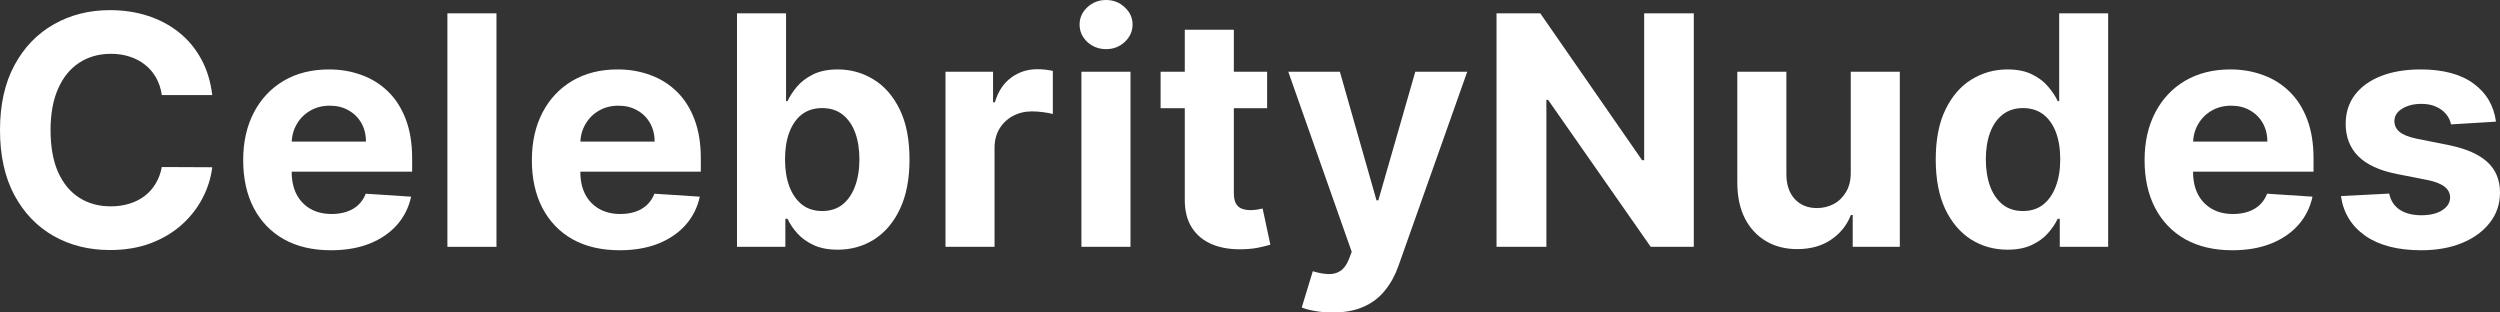
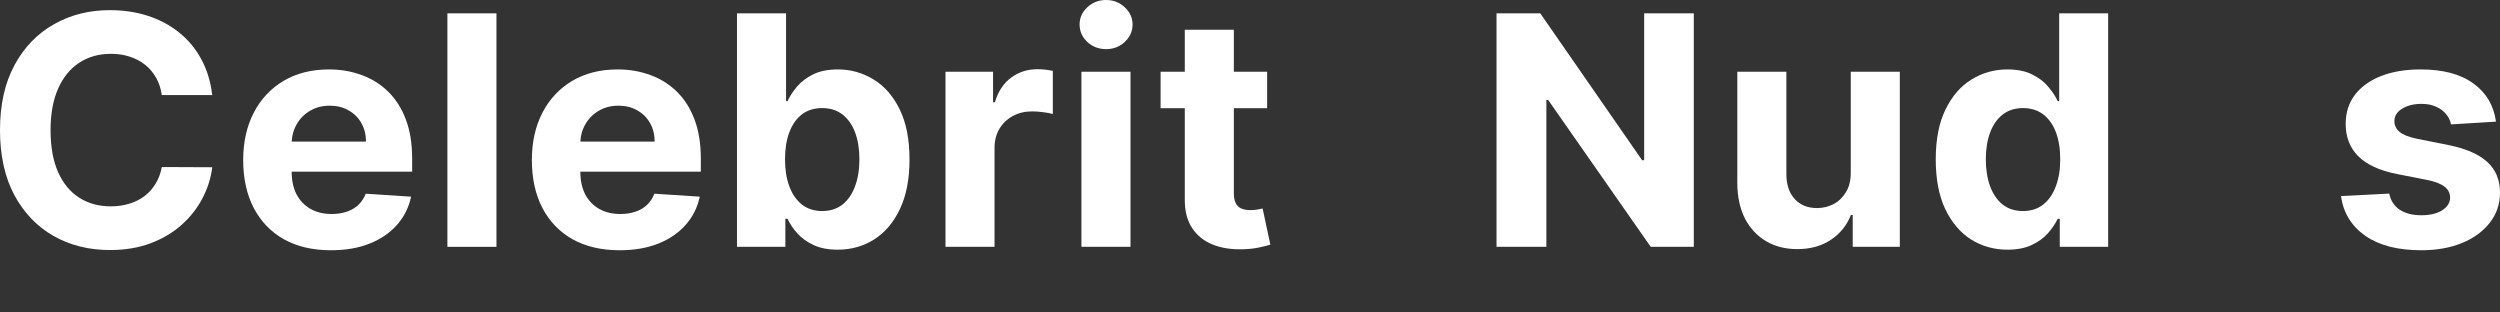
<svg xmlns="http://www.w3.org/2000/svg" width="280" height="35" viewBox="0 0 280 35" fill="none">
  <rect x="0" y="0" width="280" height="35" fill="#333333" stroke="none" />
  <path d="M23.772 10.649H18.122C18.019 9.926 17.809 9.283 17.491 8.721C17.172 8.151 16.764 7.666 16.265 7.266C15.766 6.865 15.19 6.559 14.537 6.346C13.892 6.133 13.191 6.027 12.434 6.027C11.067 6.027 9.876 6.363 8.861 7.036C7.847 7.7 7.06 8.67 6.501 9.947C5.942 11.216 5.662 12.756 5.662 14.569C5.662 16.434 5.942 18 6.501 19.268C7.068 20.537 7.86 21.495 8.874 22.142C9.889 22.788 11.063 23.112 12.396 23.112C13.144 23.112 13.836 23.014 14.472 22.818C15.117 22.622 15.689 22.337 16.188 21.963C16.686 21.58 17.099 21.116 17.426 20.571C17.761 20.026 17.994 19.405 18.122 18.707L23.772 18.732C23.626 19.933 23.26 21.09 22.676 22.205C22.1 23.312 21.321 24.304 20.341 25.181C19.369 26.049 18.209 26.738 16.858 27.249C15.517 27.751 13.999 28.003 12.305 28.003C9.949 28.003 7.842 27.475 5.985 26.419C4.136 25.364 2.674 23.836 1.599 21.835C0.533 19.835 0 17.413 0 14.569C0 11.718 0.542 9.292 1.625 7.291C2.709 5.291 4.179 3.767 6.037 2.72C7.894 1.664 9.983 1.136 12.305 1.136C13.836 1.136 15.255 1.349 16.562 1.775C17.877 2.201 19.043 2.822 20.057 3.639C21.072 4.448 21.898 5.44 22.534 6.614C23.179 7.789 23.591 9.134 23.772 10.649Z" fill="white" />
  <path d="M37.066 28.028C35.028 28.028 33.274 27.619 31.803 26.802C30.342 25.977 29.215 24.81 28.424 23.303C27.633 21.788 27.237 19.996 27.237 17.928C27.237 15.91 27.633 14.14 28.424 12.616C29.215 11.092 30.329 9.905 31.765 9.053C33.209 8.202 34.904 7.776 36.847 7.776C38.154 7.776 39.371 7.985 40.497 8.402C41.632 8.811 42.621 9.428 43.464 10.254C44.315 11.079 44.977 12.118 45.45 13.369C45.923 14.612 46.16 16.068 46.16 17.736V19.23H29.43V15.859H40.987C40.987 15.076 40.815 14.382 40.471 13.778C40.127 13.173 39.65 12.701 39.04 12.361C38.438 12.011 37.737 11.837 36.937 11.837C36.103 11.837 35.364 12.028 34.719 12.412C34.082 12.786 33.584 13.293 33.222 13.931C32.861 14.561 32.676 15.263 32.668 16.038V19.243C32.668 20.213 32.848 21.052 33.209 21.759C33.579 22.465 34.099 23.01 34.77 23.393C35.441 23.776 36.236 23.968 37.156 23.968C37.767 23.968 38.326 23.882 38.833 23.712C39.341 23.542 39.775 23.287 40.136 22.946C40.497 22.605 40.772 22.188 40.962 21.695L46.044 22.027C45.785 23.235 45.257 24.291 44.457 25.193C43.666 26.087 42.643 26.785 41.387 27.288C40.14 27.781 38.7 28.028 37.066 28.028Z" fill="white" />
  <path d="M55.603 1.494V27.645H50.109V1.494H55.603Z" fill="white" />
  <path d="M69.397 28.028C67.359 28.028 65.605 27.619 64.135 26.802C62.673 25.977 61.546 24.81 60.755 23.303C59.964 21.788 59.569 19.996 59.569 17.928C59.569 15.91 59.964 14.14 60.755 12.616C61.546 11.092 62.66 9.905 64.096 9.053C65.541 8.202 67.235 7.776 69.178 7.776C70.485 7.776 71.702 7.985 72.828 8.402C73.963 8.811 74.952 9.428 75.795 10.254C76.646 11.079 77.308 12.118 77.781 13.369C78.254 14.612 78.491 16.068 78.491 17.736V19.23H61.761V15.859H73.319C73.319 15.076 73.147 14.382 72.802 13.778C72.459 13.173 71.981 12.701 71.371 12.361C70.769 12.011 70.068 11.837 69.268 11.837C68.434 11.837 67.695 12.028 67.05 12.412C66.413 12.786 65.915 13.293 65.553 13.931C65.192 14.561 65.007 15.263 64.999 16.038V19.243C64.999 20.213 65.18 21.052 65.541 21.759C65.91 22.465 66.431 23.01 67.101 23.393C67.772 23.776 68.567 23.968 69.488 23.968C70.098 23.968 70.657 23.882 71.164 23.712C71.672 23.542 72.106 23.287 72.467 22.946C72.828 22.605 73.103 22.188 73.293 21.695L78.375 22.027C78.117 23.235 77.588 24.291 76.788 25.193C75.997 26.087 74.974 26.785 73.718 27.288C72.471 27.781 71.031 28.028 69.397 28.028Z" fill="white" />
  <path d="M82.543 27.645V1.494H88.038V11.326H88.206C88.446 10.798 88.794 10.262 89.25 9.717C89.715 9.164 90.317 8.704 91.056 8.338C91.804 7.964 92.733 7.776 93.842 7.776C95.287 7.776 96.62 8.151 97.841 8.9C99.062 9.641 100.038 10.76 100.769 12.258C101.5 13.748 101.865 15.617 101.865 17.864C101.865 20.052 101.508 21.899 100.794 23.406C100.089 24.904 99.126 26.04 97.905 26.815C96.693 27.581 95.334 27.964 93.829 27.964C92.763 27.964 91.856 27.79 91.108 27.441C90.368 27.092 89.762 26.653 89.289 26.125C88.816 25.589 88.455 25.049 88.206 24.504H87.96V27.645H82.543ZM87.922 17.838C87.922 19.005 88.085 20.022 88.412 20.89C88.739 21.759 89.212 22.435 89.831 22.921C90.45 23.397 91.202 23.636 92.088 23.636C92.982 23.636 93.739 23.393 94.358 22.908C94.977 22.414 95.446 21.733 95.764 20.865C96.091 19.988 96.254 18.979 96.254 17.838C96.254 16.706 96.095 15.71 95.777 14.85C95.459 13.991 94.99 13.318 94.371 12.833C93.752 12.348 92.991 12.105 92.088 12.105C91.194 12.105 90.437 12.339 89.818 12.807C89.207 13.276 88.739 13.94 88.412 14.799C88.085 15.659 87.922 16.672 87.922 17.838Z" fill="white" />
  <path d="M105.895 27.645V8.032H111.222V11.454H111.428C111.789 10.236 112.396 9.317 113.247 8.696C114.098 8.066 115.078 7.751 116.188 7.751C116.463 7.751 116.76 7.768 117.078 7.802C117.396 7.836 117.675 7.883 117.916 7.942V12.769C117.658 12.692 117.301 12.624 116.846 12.565C116.39 12.505 115.973 12.475 115.594 12.475C114.786 12.475 114.064 12.65 113.427 12.999C112.8 13.339 112.301 13.816 111.931 14.429C111.57 15.042 111.389 15.748 111.389 16.549V27.645H105.895Z" fill="white" />
  <path d="M121.12 27.645V8.032H126.615V27.645H121.12ZM123.881 5.503C123.064 5.503 122.363 5.235 121.778 4.699C121.202 4.154 120.914 3.503 120.914 2.745C120.914 1.996 121.202 1.354 121.778 0.817C122.363 0.272 123.064 0 123.881 0C124.698 0 125.394 0.272 125.97 0.817C126.555 1.354 126.847 1.996 126.847 2.745C126.847 3.503 126.555 4.154 125.97 4.699C125.394 5.235 124.698 5.503 123.881 5.503Z" fill="white" />
  <path d="M141.918 8.032V12.118H129.987V8.032H141.918ZM132.696 3.333H138.19V21.618C138.19 22.12 138.268 22.512 138.423 22.793C138.577 23.065 138.792 23.257 139.068 23.367C139.351 23.478 139.678 23.533 140.048 23.533C140.306 23.533 140.564 23.512 140.822 23.47C141.08 23.419 141.277 23.38 141.415 23.355L142.279 27.402C142.004 27.488 141.617 27.585 141.118 27.696C140.62 27.815 140.013 27.888 139.3 27.913C137.975 27.964 136.815 27.79 135.817 27.39C134.828 26.989 134.059 26.368 133.508 25.525C132.958 24.683 132.687 23.619 132.696 22.333V3.333Z" fill="white" />
-   <path d="M149.253 35C148.556 35 147.903 34.945 147.292 34.834C146.69 34.732 146.192 34.6 145.796 34.438L147.034 30.378C147.679 30.573 148.26 30.68 148.776 30.697C149.3 30.714 149.752 30.595 150.13 30.339C150.517 30.084 150.831 29.65 151.072 29.037L151.394 28.207L144.287 8.032H150.066L154.167 22.435H154.374L158.514 8.032H164.331L156.631 29.765C156.261 30.82 155.758 31.74 155.122 32.523C154.494 33.315 153.699 33.923 152.736 34.349C151.773 34.783 150.612 35 149.253 35Z" fill="white" />
  <path d="M189.705 1.494V27.645H184.881L173.388 11.186H173.195V27.645H167.61V1.494H172.511L183.914 17.941H184.146V1.494H189.705Z" fill="white" />
  <path d="M207.285 19.294V8.032H212.779V27.645H207.504V24.082H207.297C206.85 25.232 206.106 26.155 205.066 26.853C204.034 27.551 202.774 27.9 201.287 27.9C199.962 27.9 198.797 27.602 197.791 27.007C196.785 26.411 195.998 25.564 195.431 24.465C194.872 23.367 194.588 22.052 194.579 20.52V8.032H200.074V19.549C200.083 20.707 200.397 21.622 201.016 22.295C201.635 22.967 202.465 23.303 203.505 23.303C204.167 23.303 204.787 23.155 205.363 22.857C205.939 22.55 206.403 22.099 206.756 21.503C207.117 20.907 207.293 20.171 207.285 19.294Z" fill="white" />
  <path d="M224.838 27.964C223.334 27.964 221.971 27.581 220.749 26.815C219.537 26.04 218.574 24.904 217.86 23.406C217.155 21.899 216.803 20.052 216.803 17.864C216.803 15.617 217.168 13.748 217.899 12.258C218.63 10.76 219.602 9.641 220.814 8.9C222.035 8.151 223.372 7.776 224.825 7.776C225.935 7.776 226.859 7.964 227.599 8.338C228.347 8.704 228.949 9.164 229.404 9.717C229.869 10.262 230.221 10.798 230.462 11.326H230.63V1.494H236.112V27.645H230.694V24.504H230.462C230.204 25.049 229.839 25.589 229.366 26.125C228.901 26.653 228.295 27.092 227.547 27.441C226.808 27.79 225.905 27.964 224.838 27.964ZM226.58 23.636C227.465 23.636 228.213 23.397 228.824 22.921C229.443 22.435 229.916 21.759 230.243 20.89C230.578 20.022 230.746 19.005 230.746 17.838C230.746 16.672 230.583 15.659 230.256 14.799C229.929 13.94 229.456 13.276 228.837 12.807C228.218 12.339 227.465 12.105 226.58 12.105C225.677 12.105 224.916 12.348 224.297 12.833C223.677 13.318 223.209 13.991 222.891 14.85C222.573 15.71 222.413 16.706 222.413 17.838C222.413 18.979 222.573 19.988 222.891 20.865C223.217 21.733 223.686 22.414 224.297 22.908C224.916 23.393 225.677 23.636 226.58 23.636Z" fill="white" />
-   <path d="M250.022 28.028C247.984 28.028 246.229 27.619 244.759 26.802C243.297 25.977 242.171 24.81 241.38 23.303C240.589 21.788 240.193 19.996 240.193 17.928C240.193 15.91 240.589 14.14 241.38 12.616C242.171 11.092 243.284 9.905 244.72 9.053C246.165 8.202 247.859 7.776 249.802 7.776C251.109 7.776 252.326 7.985 253.453 8.402C254.588 8.811 255.577 9.428 256.419 10.254C257.271 11.079 257.933 12.118 258.406 13.369C258.879 14.612 259.115 16.068 259.115 17.736V19.23H242.386V15.859H253.943C253.943 15.076 253.771 14.382 253.427 13.778C253.083 13.173 252.606 12.701 251.995 12.361C251.393 12.011 250.692 11.837 249.893 11.837C249.059 11.837 248.319 12.028 247.674 12.412C247.038 12.786 246.539 13.293 246.178 13.931C245.817 14.561 245.632 15.263 245.623 16.038V19.243C245.623 20.213 245.804 21.052 246.165 21.759C246.535 22.465 247.055 23.01 247.726 23.393C248.396 23.776 249.192 23.968 250.112 23.968C250.722 23.968 251.281 23.882 251.789 23.712C252.296 23.542 252.73 23.287 253.092 22.946C253.453 22.605 253.728 22.188 253.917 21.695L258.999 22.027C258.741 23.235 258.212 24.291 257.413 25.193C256.621 26.087 255.598 26.785 254.343 27.288C253.096 27.781 251.655 28.028 250.022 28.028Z" fill="white" />
  <path d="M279.549 13.625L274.518 13.931C274.432 13.505 274.247 13.122 273.963 12.782C273.68 12.433 273.306 12.156 272.841 11.952C272.386 11.739 271.839 11.633 271.203 11.633C270.352 11.633 269.634 11.811 269.049 12.169C268.464 12.518 268.172 12.986 268.172 13.573C268.172 14.042 268.361 14.438 268.74 14.761C269.118 15.085 269.767 15.344 270.687 15.54L274.273 16.255C276.199 16.647 277.635 17.276 278.581 18.145C279.527 19.013 280 20.154 280 21.567C280 22.852 279.617 23.98 278.852 24.951C278.095 25.921 277.055 26.679 275.731 27.224C274.415 27.76 272.897 28.028 271.177 28.028C268.555 28.028 266.465 27.488 264.909 26.406C263.361 25.317 262.454 23.836 262.187 21.963L267.592 21.682C267.755 22.474 268.151 23.078 268.778 23.495C269.406 23.904 270.21 24.108 271.19 24.108C272.153 24.108 272.927 23.925 273.512 23.559C274.105 23.184 274.406 22.703 274.415 22.116C274.406 21.622 274.196 21.218 273.783 20.903C273.37 20.579 272.734 20.333 271.874 20.162L268.443 19.486C266.508 19.102 265.068 18.439 264.122 17.494C263.185 16.549 262.716 15.344 262.716 13.88C262.716 12.62 263.06 11.535 263.748 10.624C264.444 9.713 265.42 9.011 266.676 8.517C267.94 8.023 269.419 7.776 271.113 7.776C273.615 7.776 275.584 8.3 277.02 9.347C278.465 10.394 279.308 11.82 279.549 13.625Z" fill="white" />
</svg>